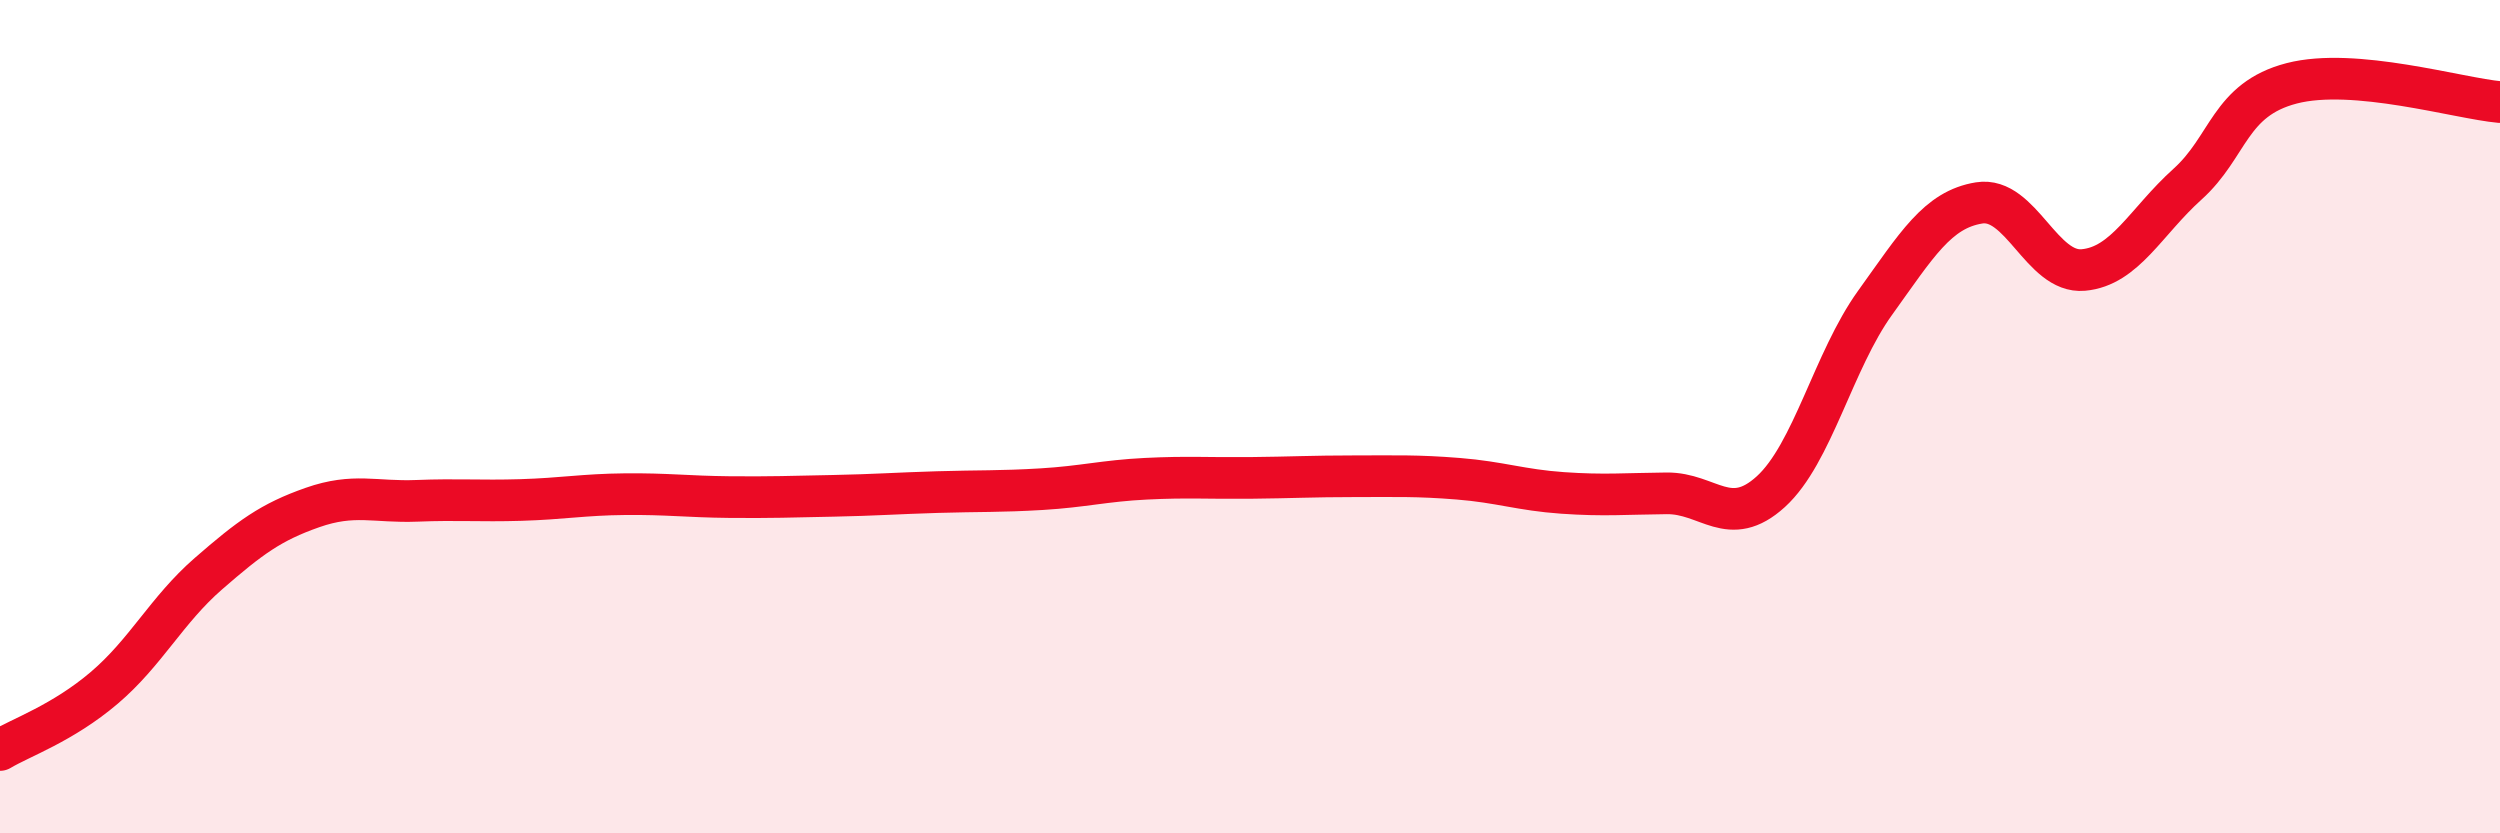
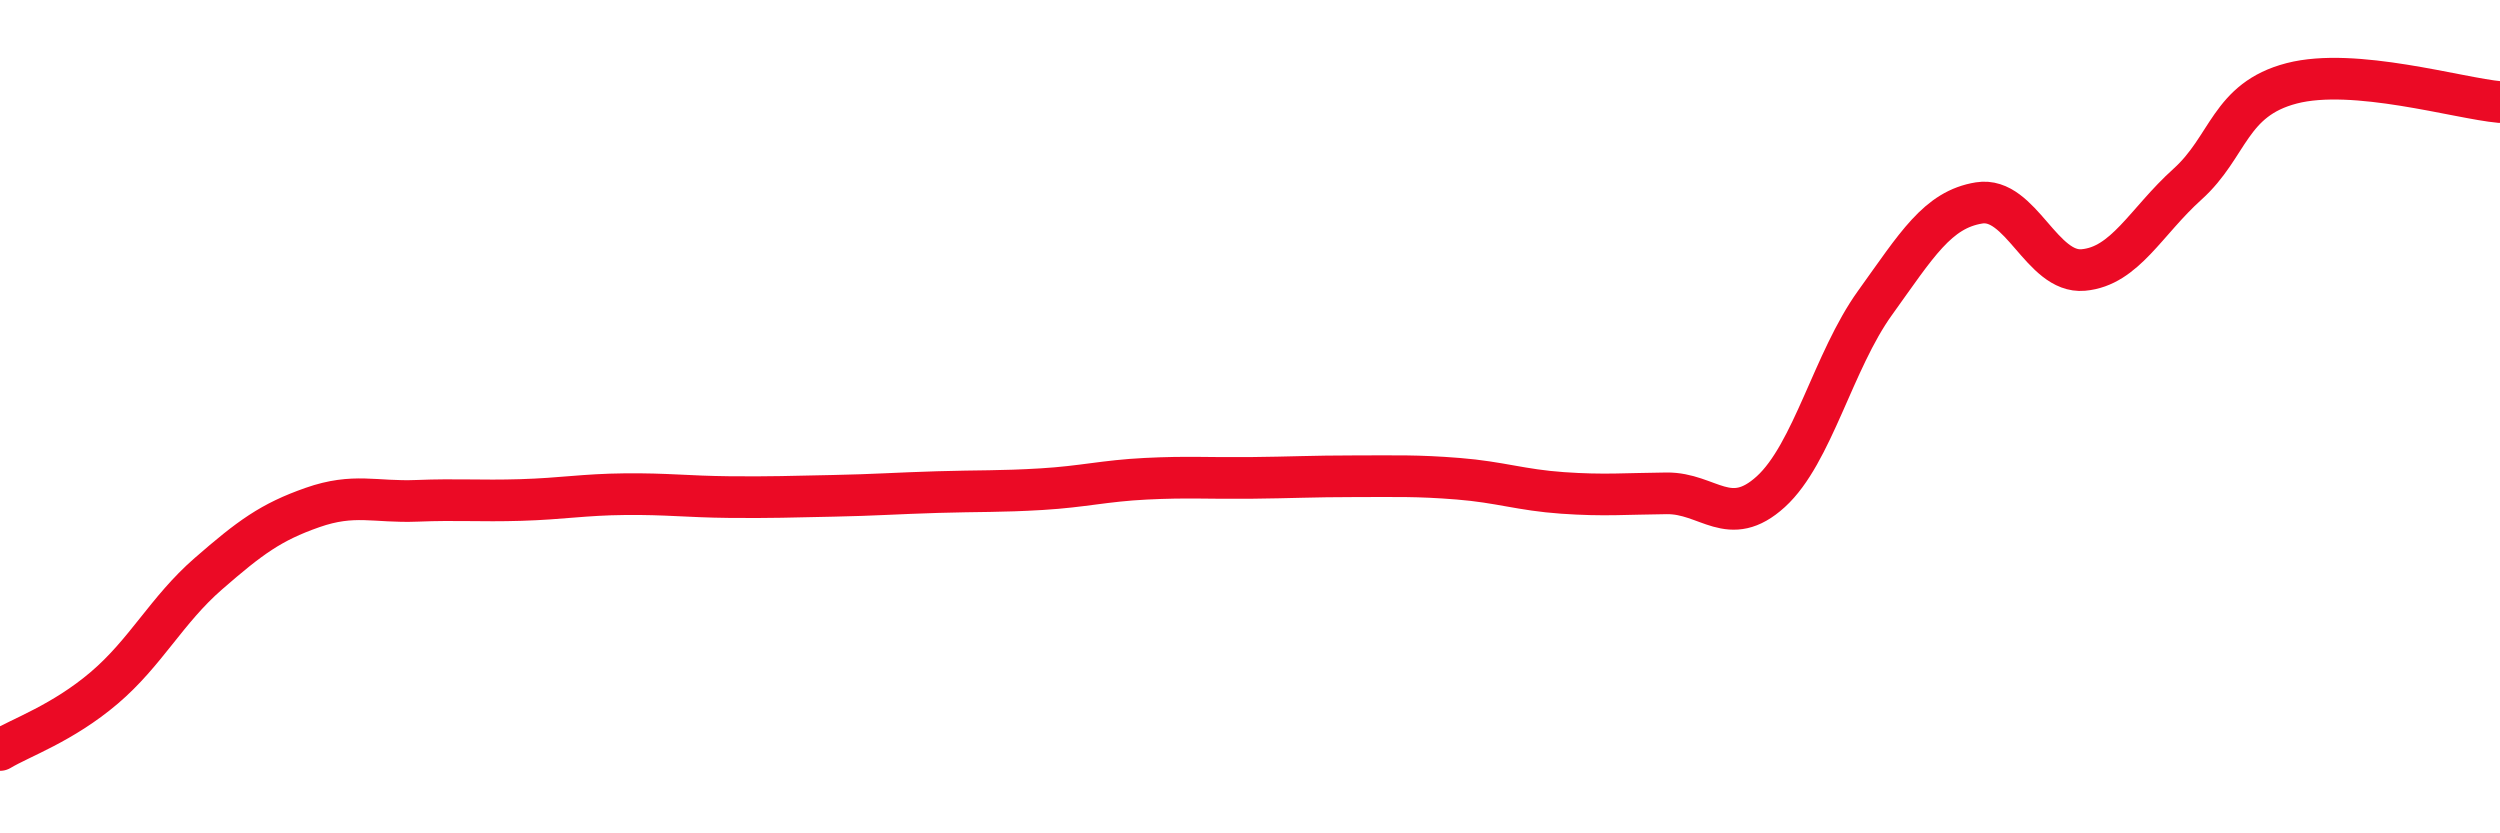
<svg xmlns="http://www.w3.org/2000/svg" width="60" height="20" viewBox="0 0 60 20">
-   <path d="M 0,18 C 0.5,17.7 1.5,17.36 2.5,16.51 C 3.5,15.66 4,14.64 5,13.77 C 6,12.9 6.5,12.53 7.5,12.18 C 8.5,11.83 9,12.06 10,12.02 C 11,11.98 11.5,12.03 12.5,12 C 13.5,11.97 14,11.87 15,11.86 C 16,11.85 16.5,11.92 17.5,11.93 C 18.5,11.94 19,11.92 20,11.9 C 21,11.88 21.5,11.84 22.5,11.81 C 23.5,11.78 24,11.8 25,11.74 C 26,11.68 26.5,11.54 27.5,11.49 C 28.5,11.44 29,11.48 30,11.47 C 31,11.46 31.5,11.43 32.5,11.43 C 33.5,11.43 34,11.41 35,11.49 C 36,11.57 36.5,11.76 37.5,11.83 C 38.5,11.9 39,11.85 40,11.84 C 41,11.83 41.5,12.71 42.5,11.8 C 43.5,10.89 44,8.66 45,7.27 C 46,5.88 46.5,5.03 47.5,4.87 C 48.5,4.71 49,6.57 50,6.48 C 51,6.39 51.5,5.32 52.5,4.42 C 53.5,3.52 53.5,2.39 55,2 C 56.5,1.61 59,2.36 60,2.45L60 20L0 20Z" fill="#EB0A25" opacity="0.1" stroke-linecap="round" stroke-linejoin="round" />
  <path d="M 0,18 C 0.5,17.7 1.5,17.36 2.5,16.51 C 3.5,15.66 4,14.64 5,13.77 C 6,12.9 6.5,12.53 7.5,12.18 C 8.5,11.83 9,12.06 10,12.02 C 11,11.98 11.5,12.03 12.5,12 C 13.5,11.97 14,11.87 15,11.86 C 16,11.85 16.5,11.92 17.5,11.93 C 18.5,11.94 19,11.92 20,11.9 C 21,11.88 21.5,11.84 22.5,11.81 C 23.5,11.78 24,11.8 25,11.74 C 26,11.68 26.5,11.54 27.5,11.49 C 28.5,11.44 29,11.48 30,11.47 C 31,11.46 31.5,11.43 32.5,11.43 C 33.5,11.43 34,11.41 35,11.49 C 36,11.57 36.5,11.76 37.5,11.83 C 38.5,11.9 39,11.85 40,11.84 C 41,11.83 41.5,12.71 42.5,11.8 C 43.5,10.89 44,8.66 45,7.27 C 46,5.88 46.5,5.03 47.5,4.87 C 48.5,4.71 49,6.57 50,6.48 C 51,6.39 51.5,5.32 52.5,4.42 C 53.5,3.52 53.5,2.39 55,2 C 56.5,1.61 59,2.36 60,2.45" stroke="#EB0A25" stroke-width="1" fill="none" stroke-linecap="round" stroke-linejoin="round" />
</svg>